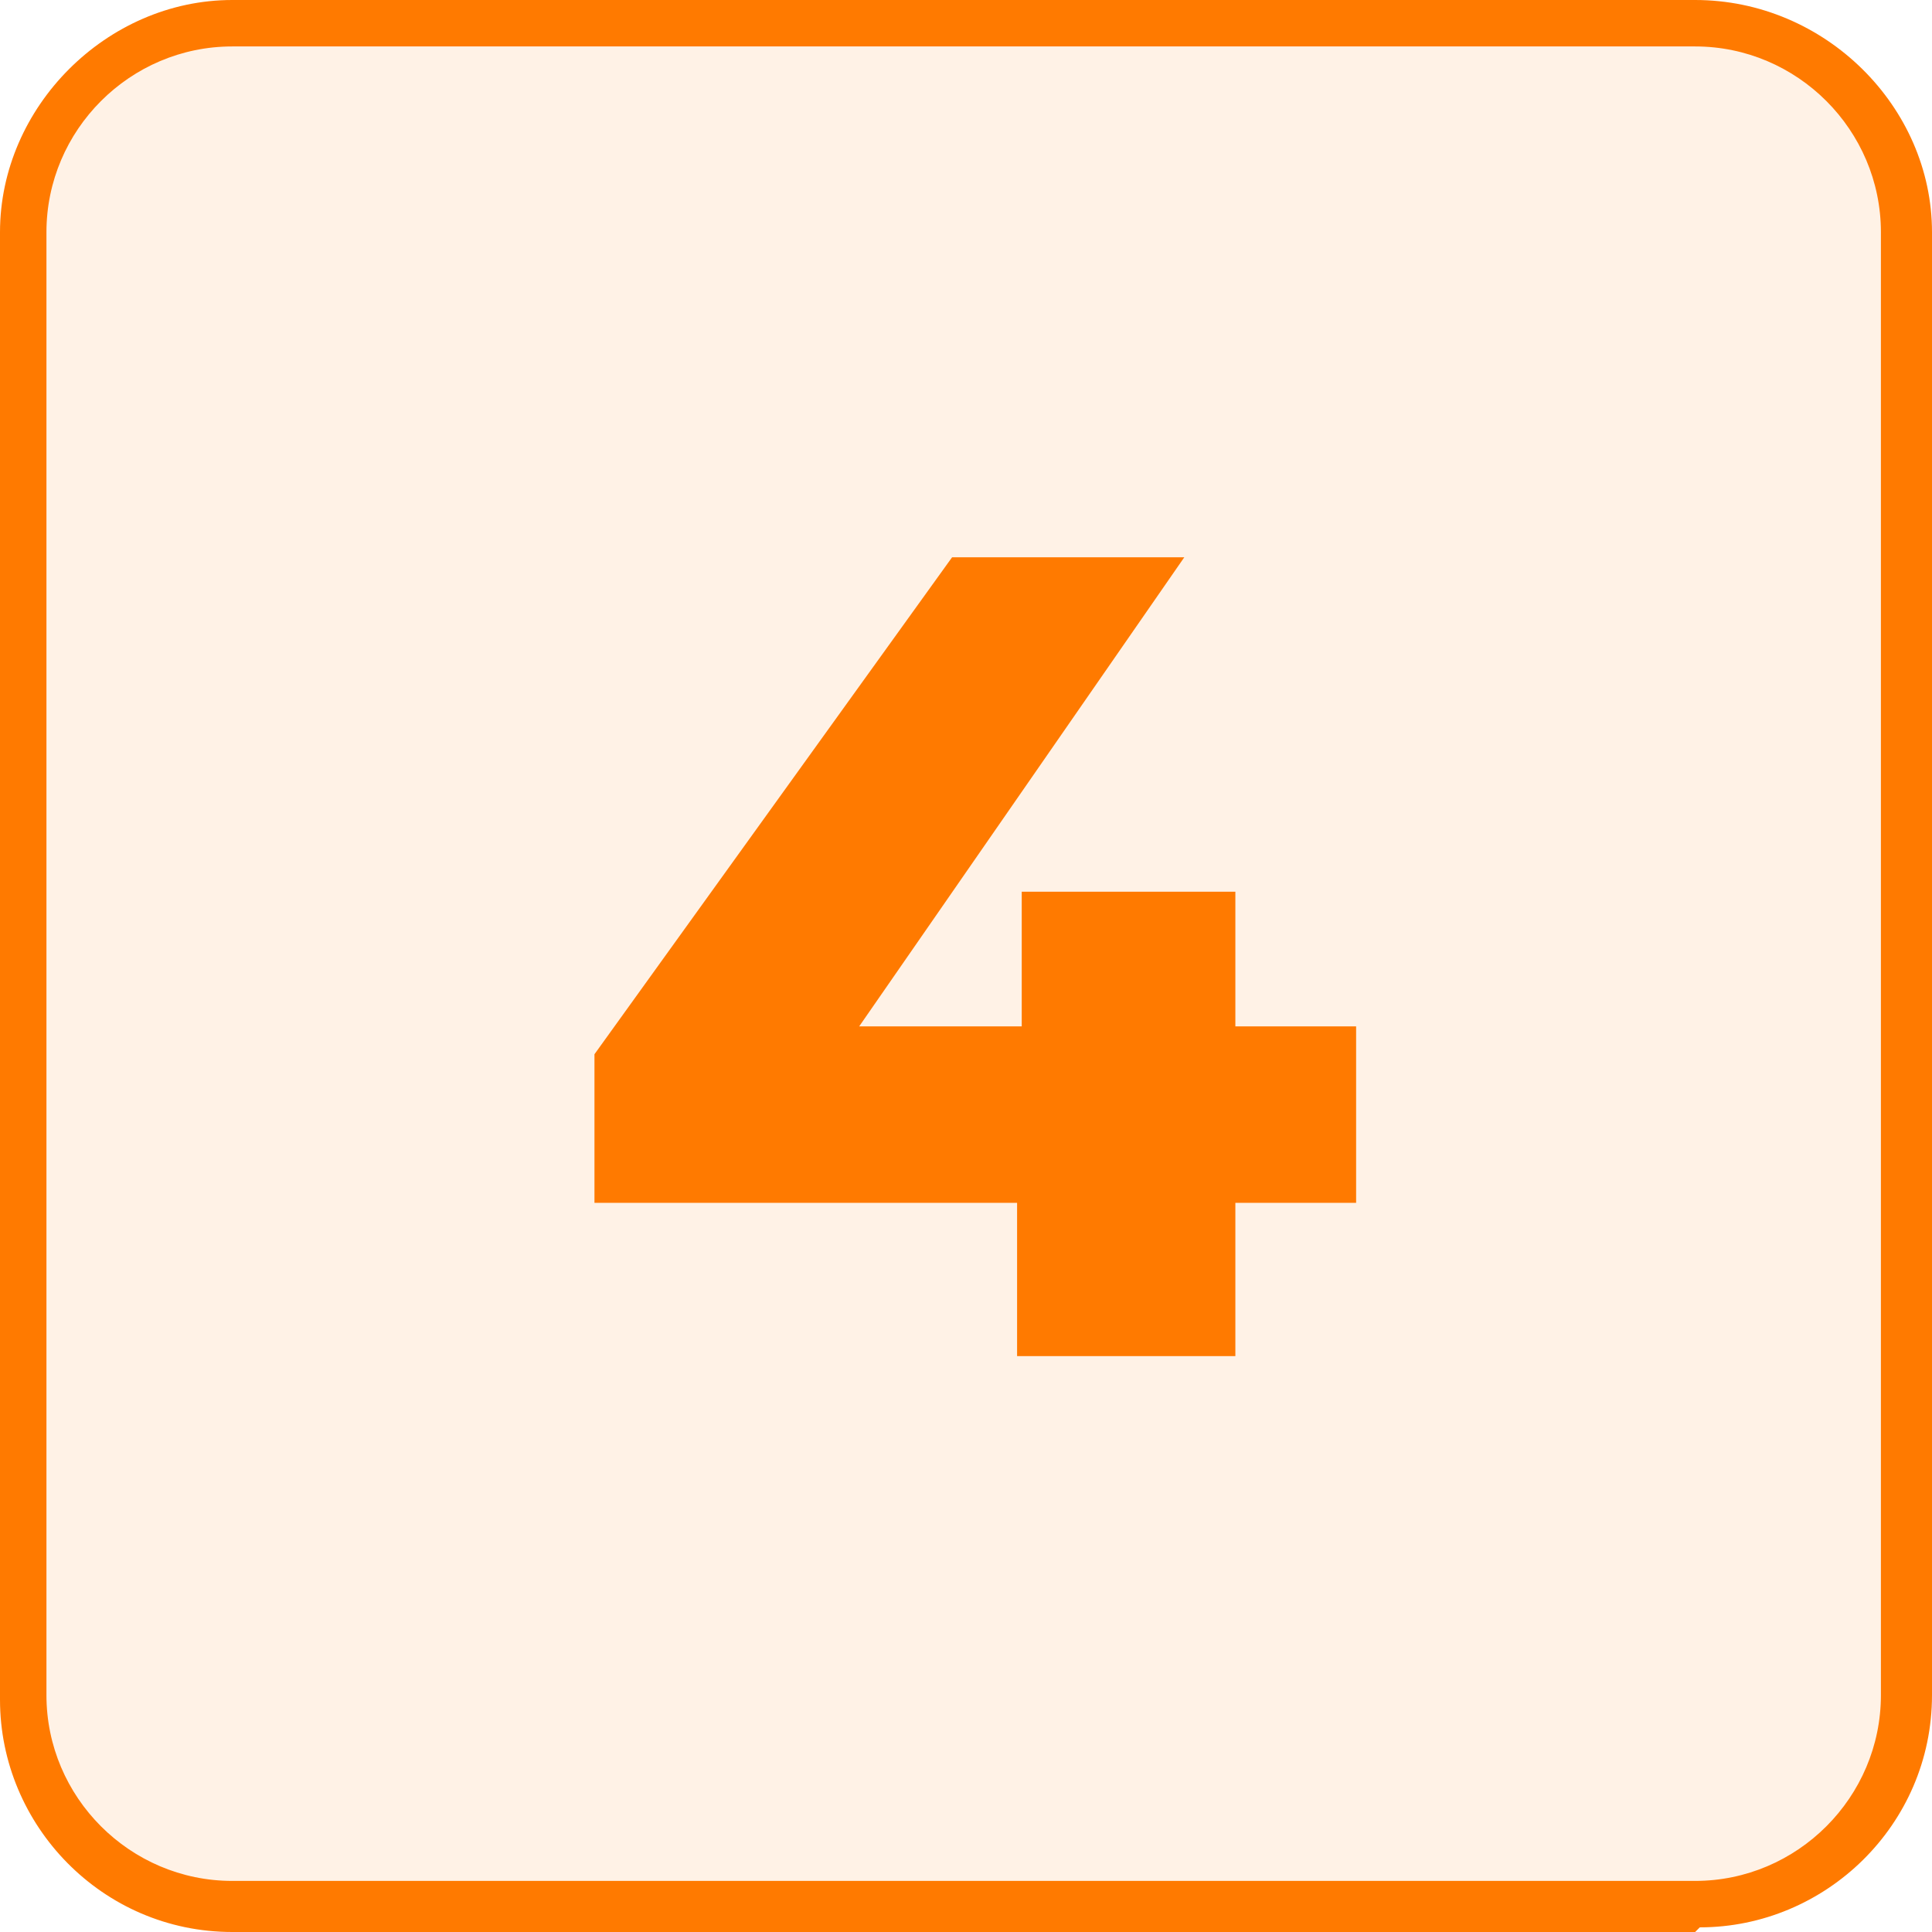
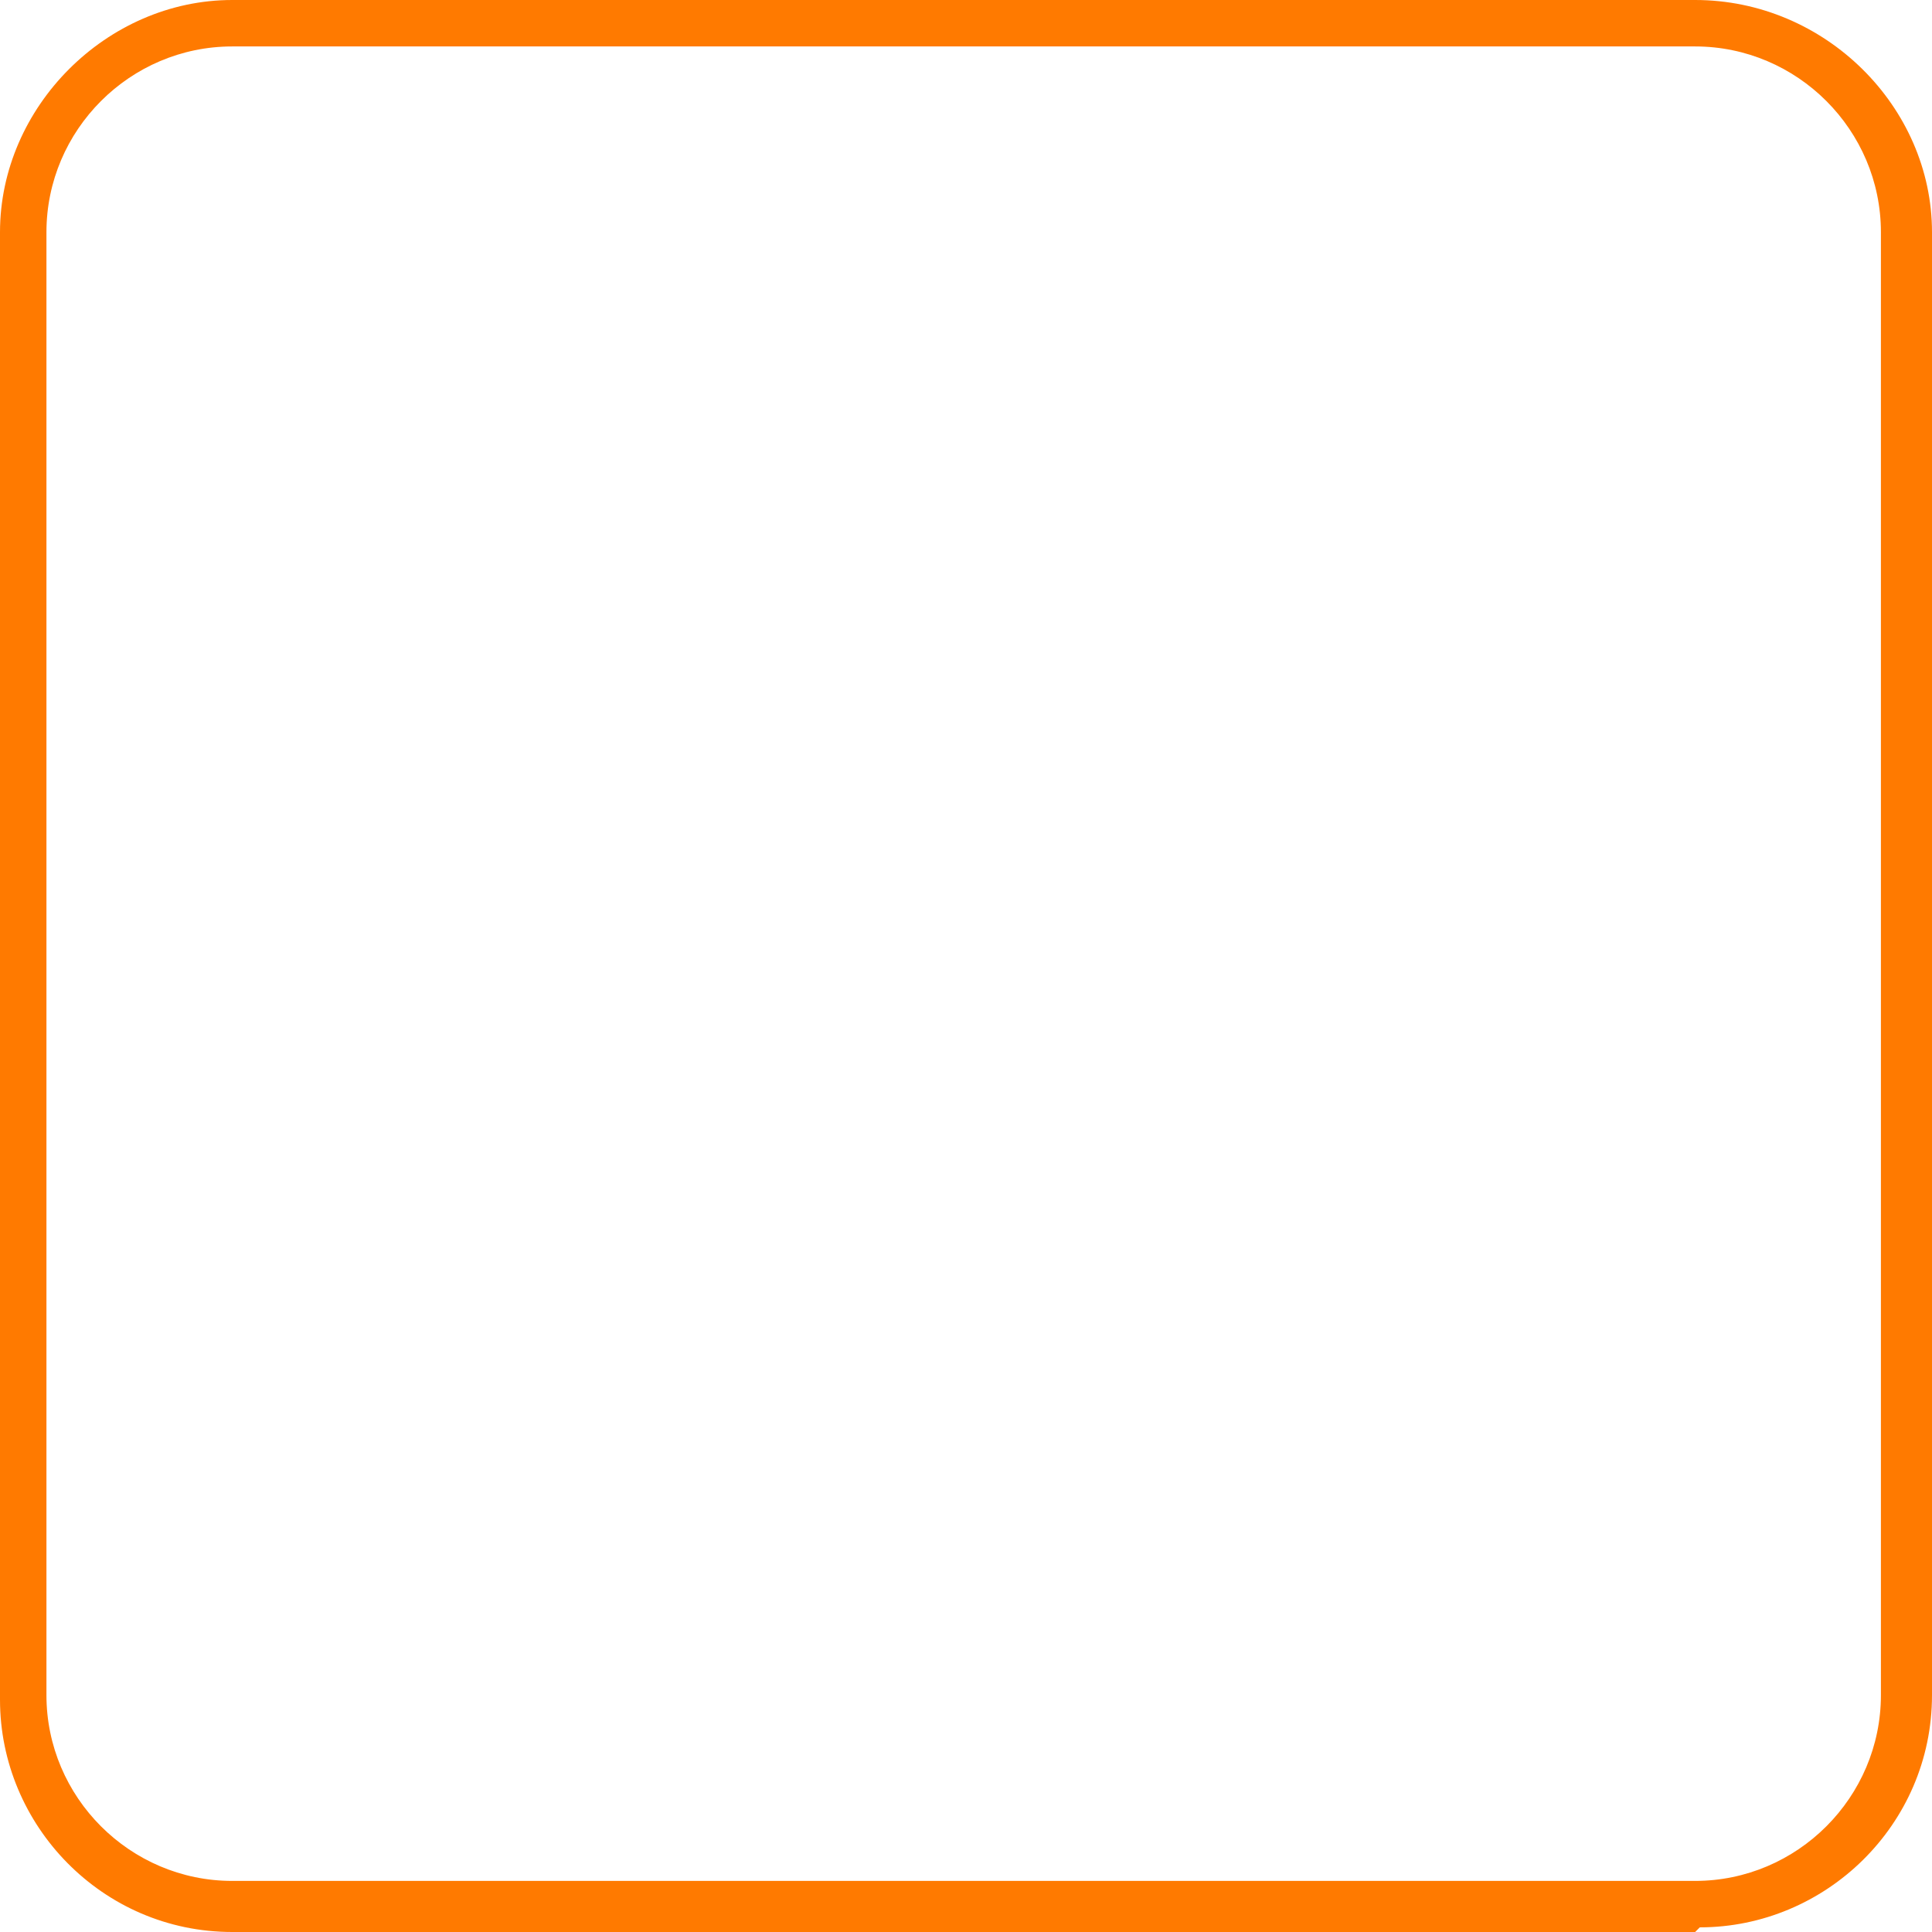
<svg xmlns="http://www.w3.org/2000/svg" version="1.1" viewBox="0 0 41.6 41.6">
  <defs>
    <style>
      .cls-1 {
        fill: #ff7a00;
      }

      .cls-2 {
        opacity: .1;
      }

      .cls-3 {
        fill: #f47a20;
      }
    </style>
  </defs>
  <g>
    <g id="Layer_1">
      <g>
-         <path class="cls-3" d="M-343.8,1758.5v3.6h10.9v-3.6h3.6v3.6h7.2c1,0,1.8.8,1.8,1.8v29c0,1-.8,1.8-1.8,1.8h-32.6c-1,0-1.8-.8-1.8-1.8v-29c0-1,.8-1.8,1.8-1.8h7.2v-3.6h3.6ZM-323.9,1774.8h-29v16.3h29v-16.3ZM-347.4,1765.7h-5.4v5.4h29v-5.4h-5.4v1.8h-3.6v-1.8h-10.9v1.8h-3.6v-1.8h0Z" />
-         <polygon class="cls-1" points="-332.9 1776.8 -330.3 1779.4 -339.3 1788.3 -345.7 1781.9 -343.1 1779.4 -339.3 1783.2 -332.9 1776.8" />
-       </g>
+         </g>
      <g class="cls-2">
-         <rect class="cls-1" x=".5" y=".5" width="40.6" height="40.6" rx="4.5" ry="4.5" />
-       </g>
+         </g>
      <path class="cls-1" d="M36.5,41.6H5c-2.8,0-5-2.3-5-5V5C0,2.3,2.3,0,5,0h31.5C39.3,0,41.6,2.3,41.6,5v31.5c0,2.8-2.3,5-5,5ZM5,1C2.8,1,1,2.8,1,5v31.5c0,2.2,1.8,4,4,4h31.5c2.2,0,4-1.8,4-4V5c0-2.2-1.8-4-4-4H5Z" />
-       <path class="cls-1" d="M29.2,25.9h-2.6v3.3h-4.7v-3.3h-9.1v-3.2l7.7-10.7h5l-7,10.1h3.5v-2.9h4.6v2.9h2.6v3.9Z" />
    </g>
  </g>
</svg>